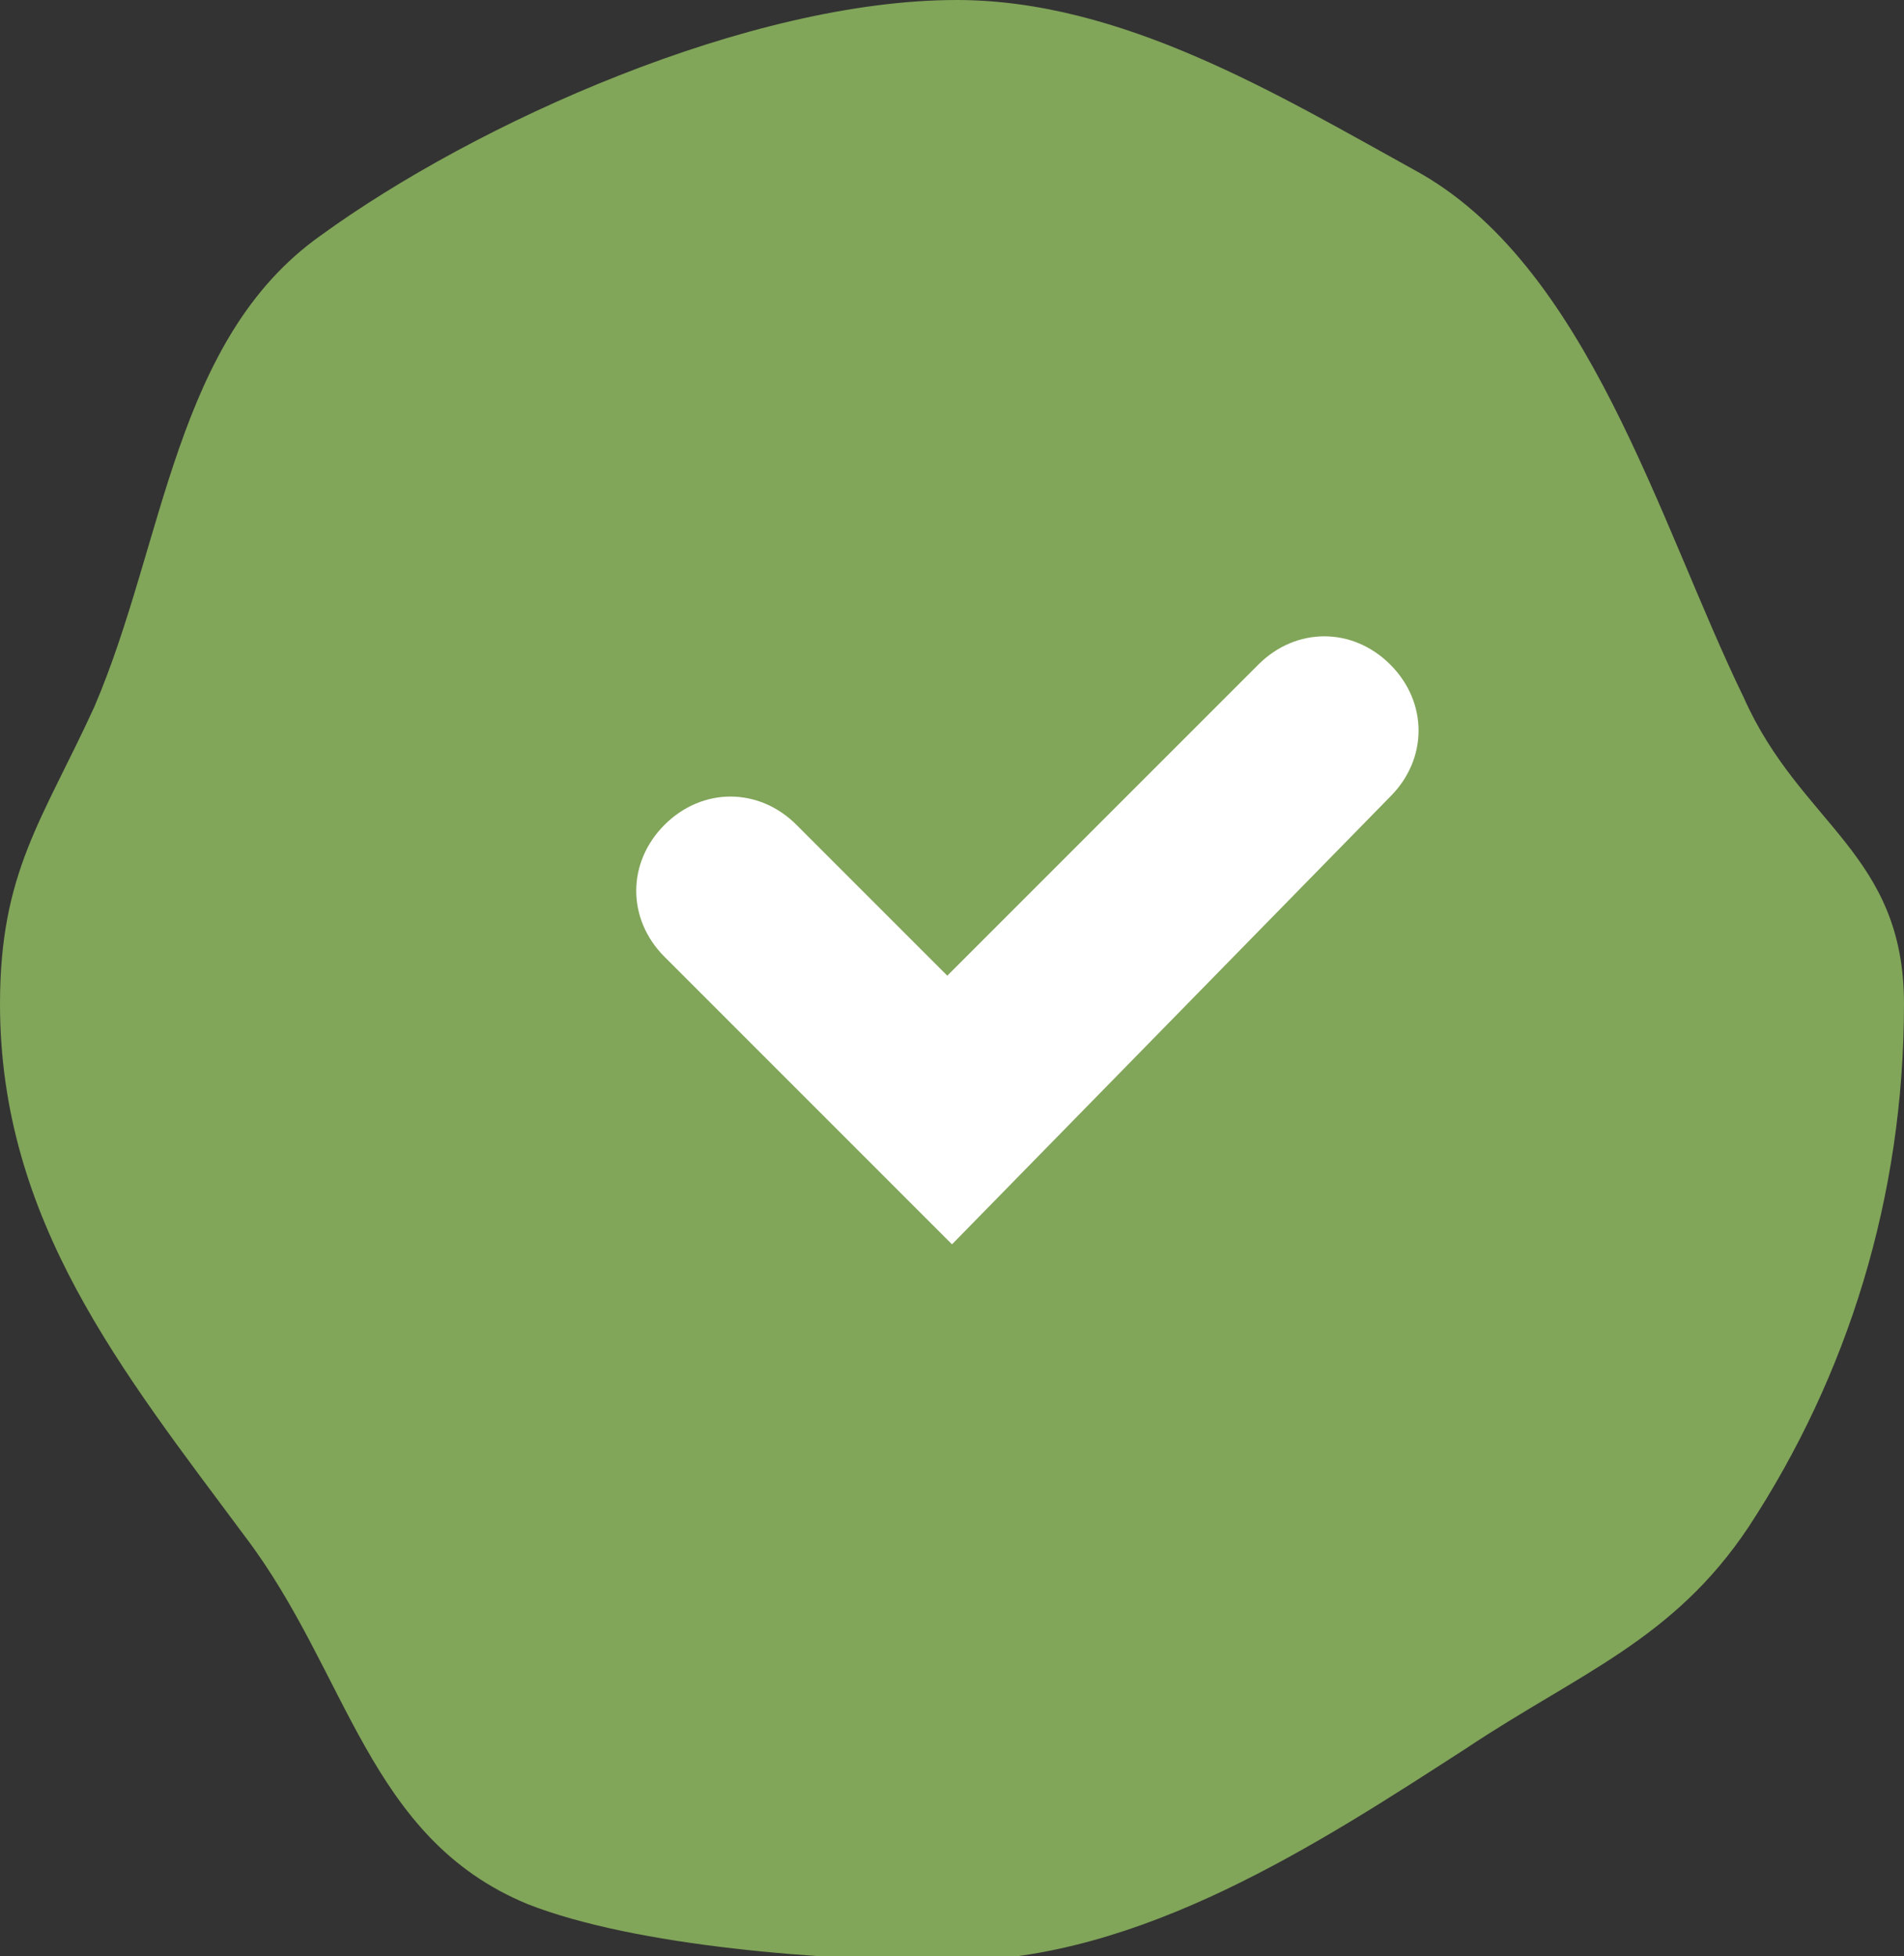
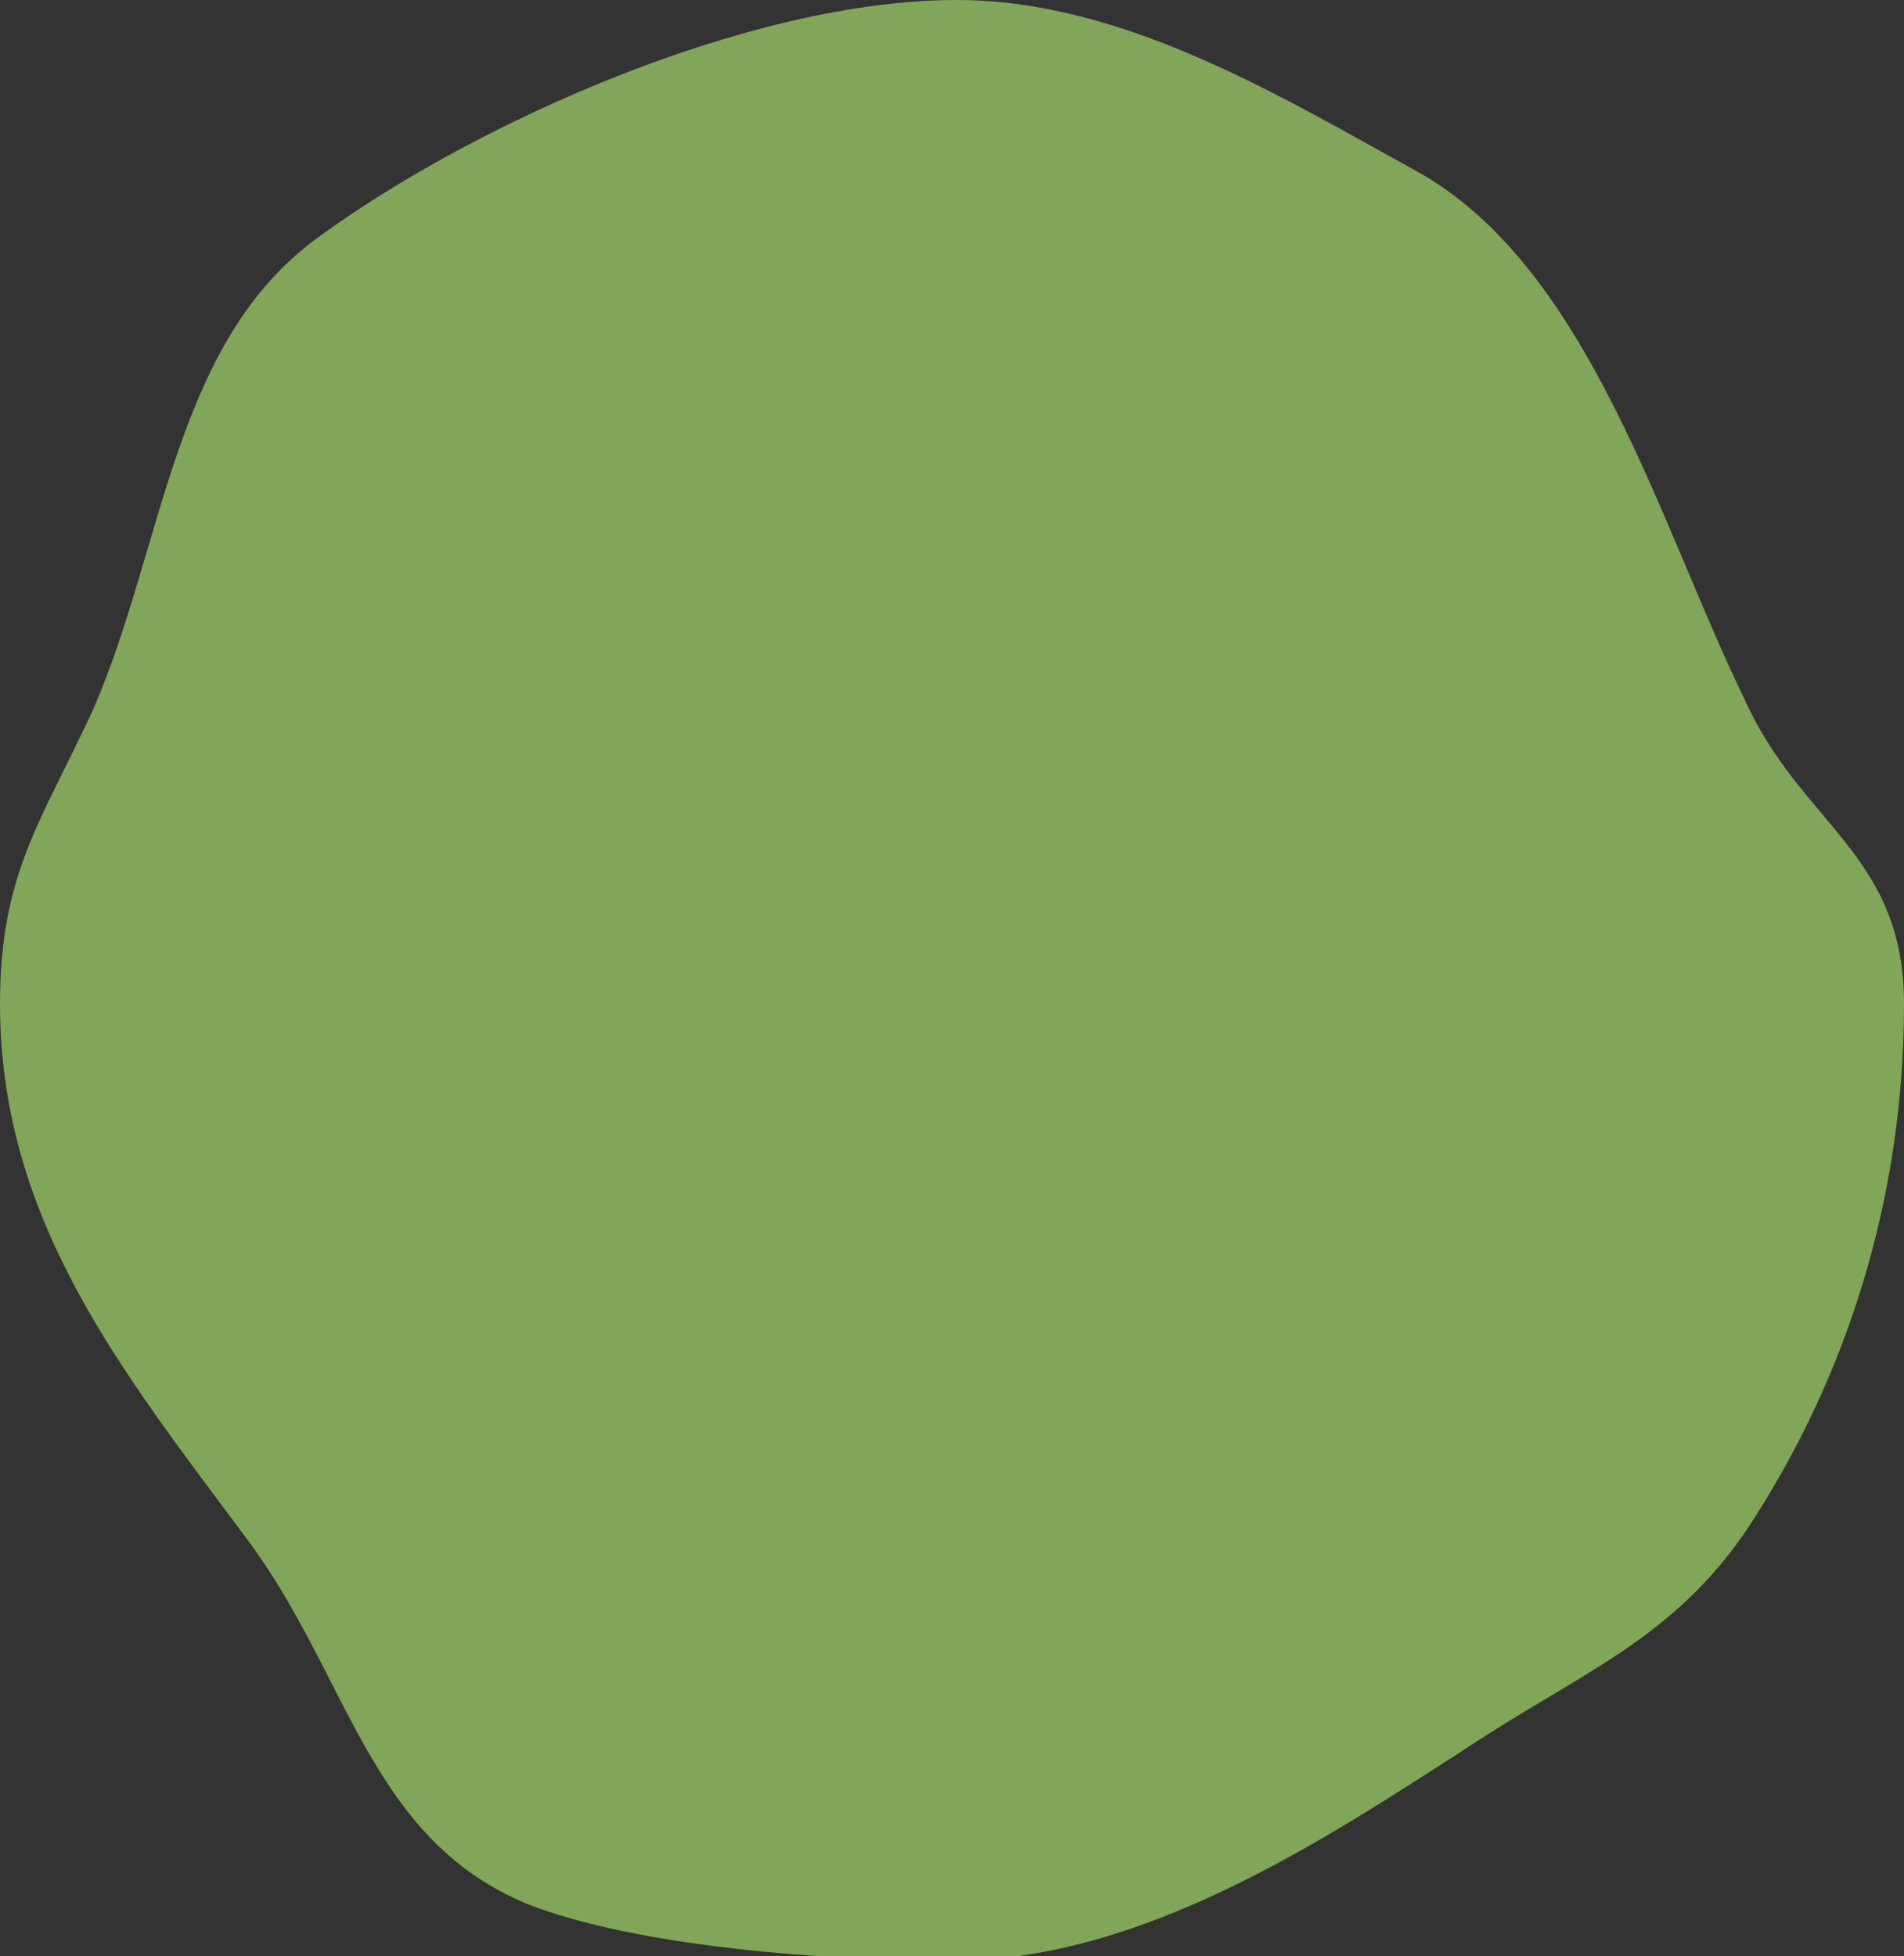
<svg xmlns="http://www.w3.org/2000/svg" id="Layer_1" x="0px" y="0px" viewBox="0 0 40.4 41.5" style="enable-background:new 0 0 40.4 41.5;" xml:space="preserve">
  <rect x="0" y="0" width="40.4" height="41.5" fill="#333333" stroke="none" />
  <style type="text/css"> .st0{fill:#81A559;} .st1{fill:#FFFFFF;} </style>
  <g>
    <path class="st0" d="M40.4,21.3c0,4.1-1.2,7.9-3.3,11.1c-1.6,2.4-3.6,3.1-6,4.7c-3.1,2-6.9,4.5-10.9,4.5c-2.7,0-6.7-0.3-9-1.2 c-3.4-1.4-3.8-4.9-6-7.8C2.6,29.1,0,25.9,0,21.3c0-2.8,0.9-3.9,2-6.3c1.5-3.5,1.7-7.8,4.8-10c3.3-2.4,9.1-5,13.5-5 c3.5,0,6.8,2,9.7,3.6c3.7,2,5.2,7.5,7,11.2C38.2,17.5,40.4,18.1,40.4,21.3z" />
    <g>
-       <path class="st1" d="M20.2,26.4l-6.1-6.1c-0.8-0.8-0.8-2,0-2.8c0.8-0.8,2-0.8,2.8,0l3.2,3.2l6.6-6.6c0.8-0.8,2-0.8,2.8,0 c0.8,0.8,0.8,2,0,2.8L20.2,26.4z" />
-     </g>
+       </g>
  </g>
</svg>